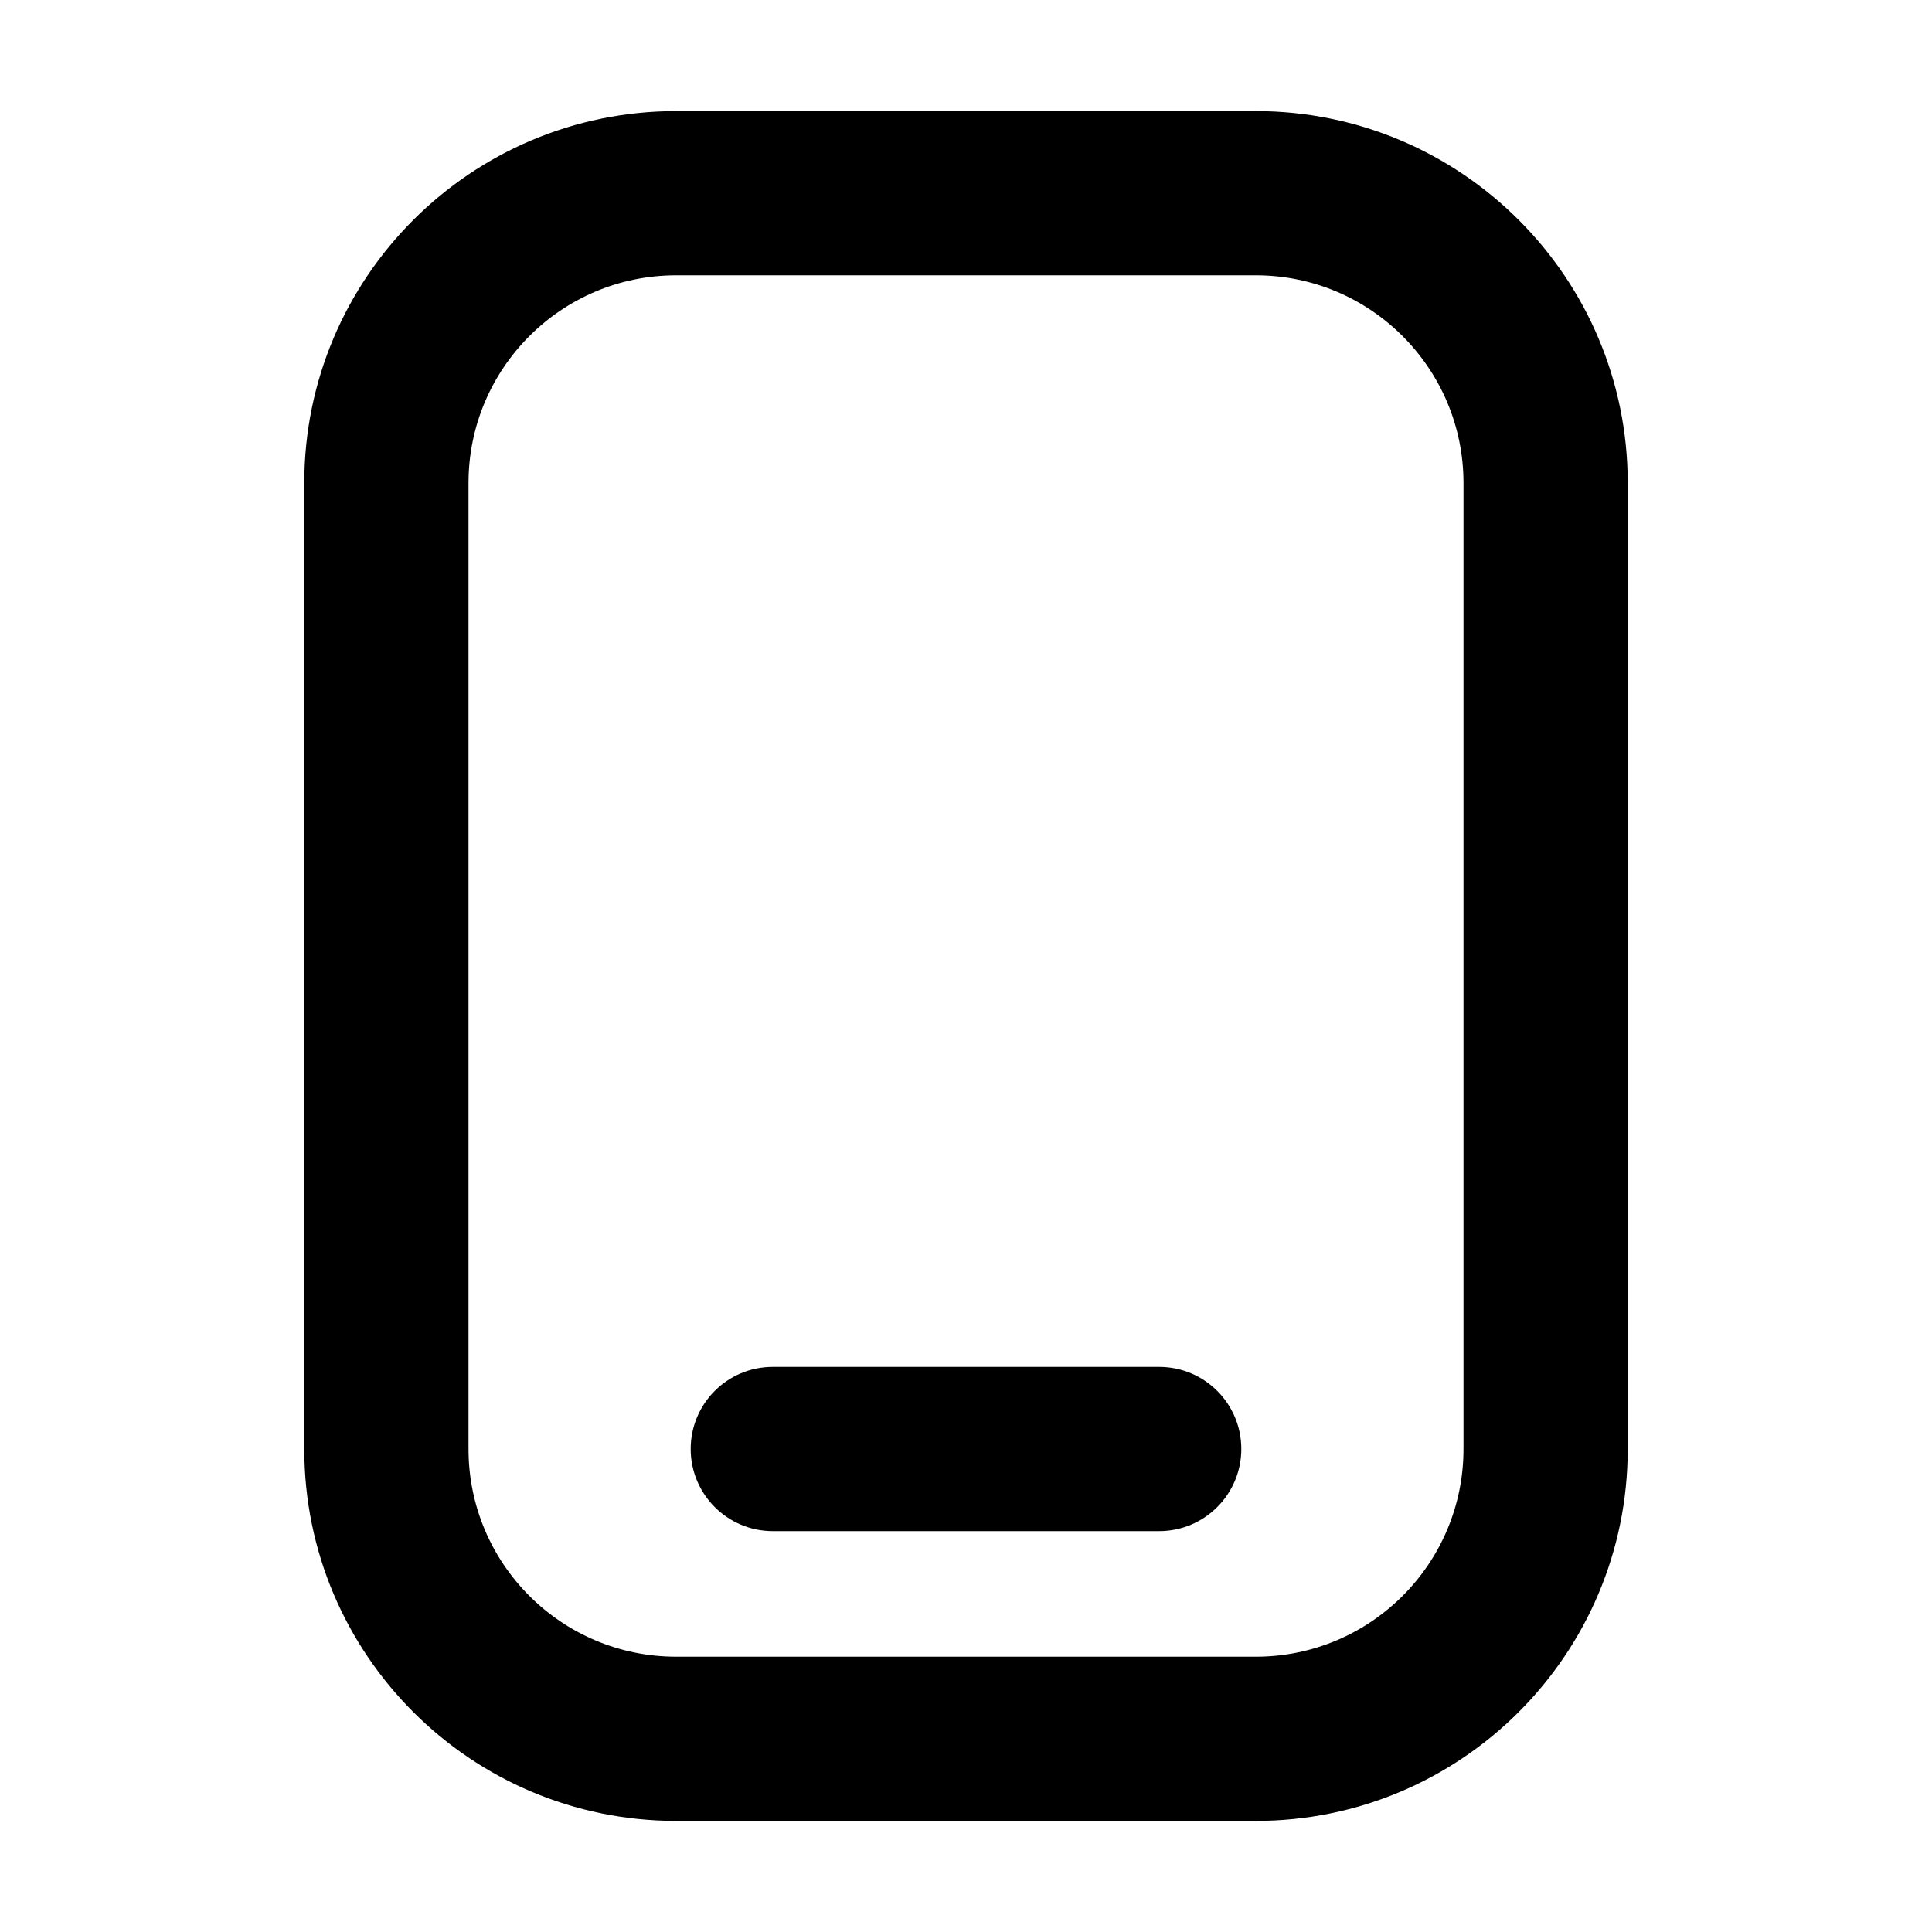
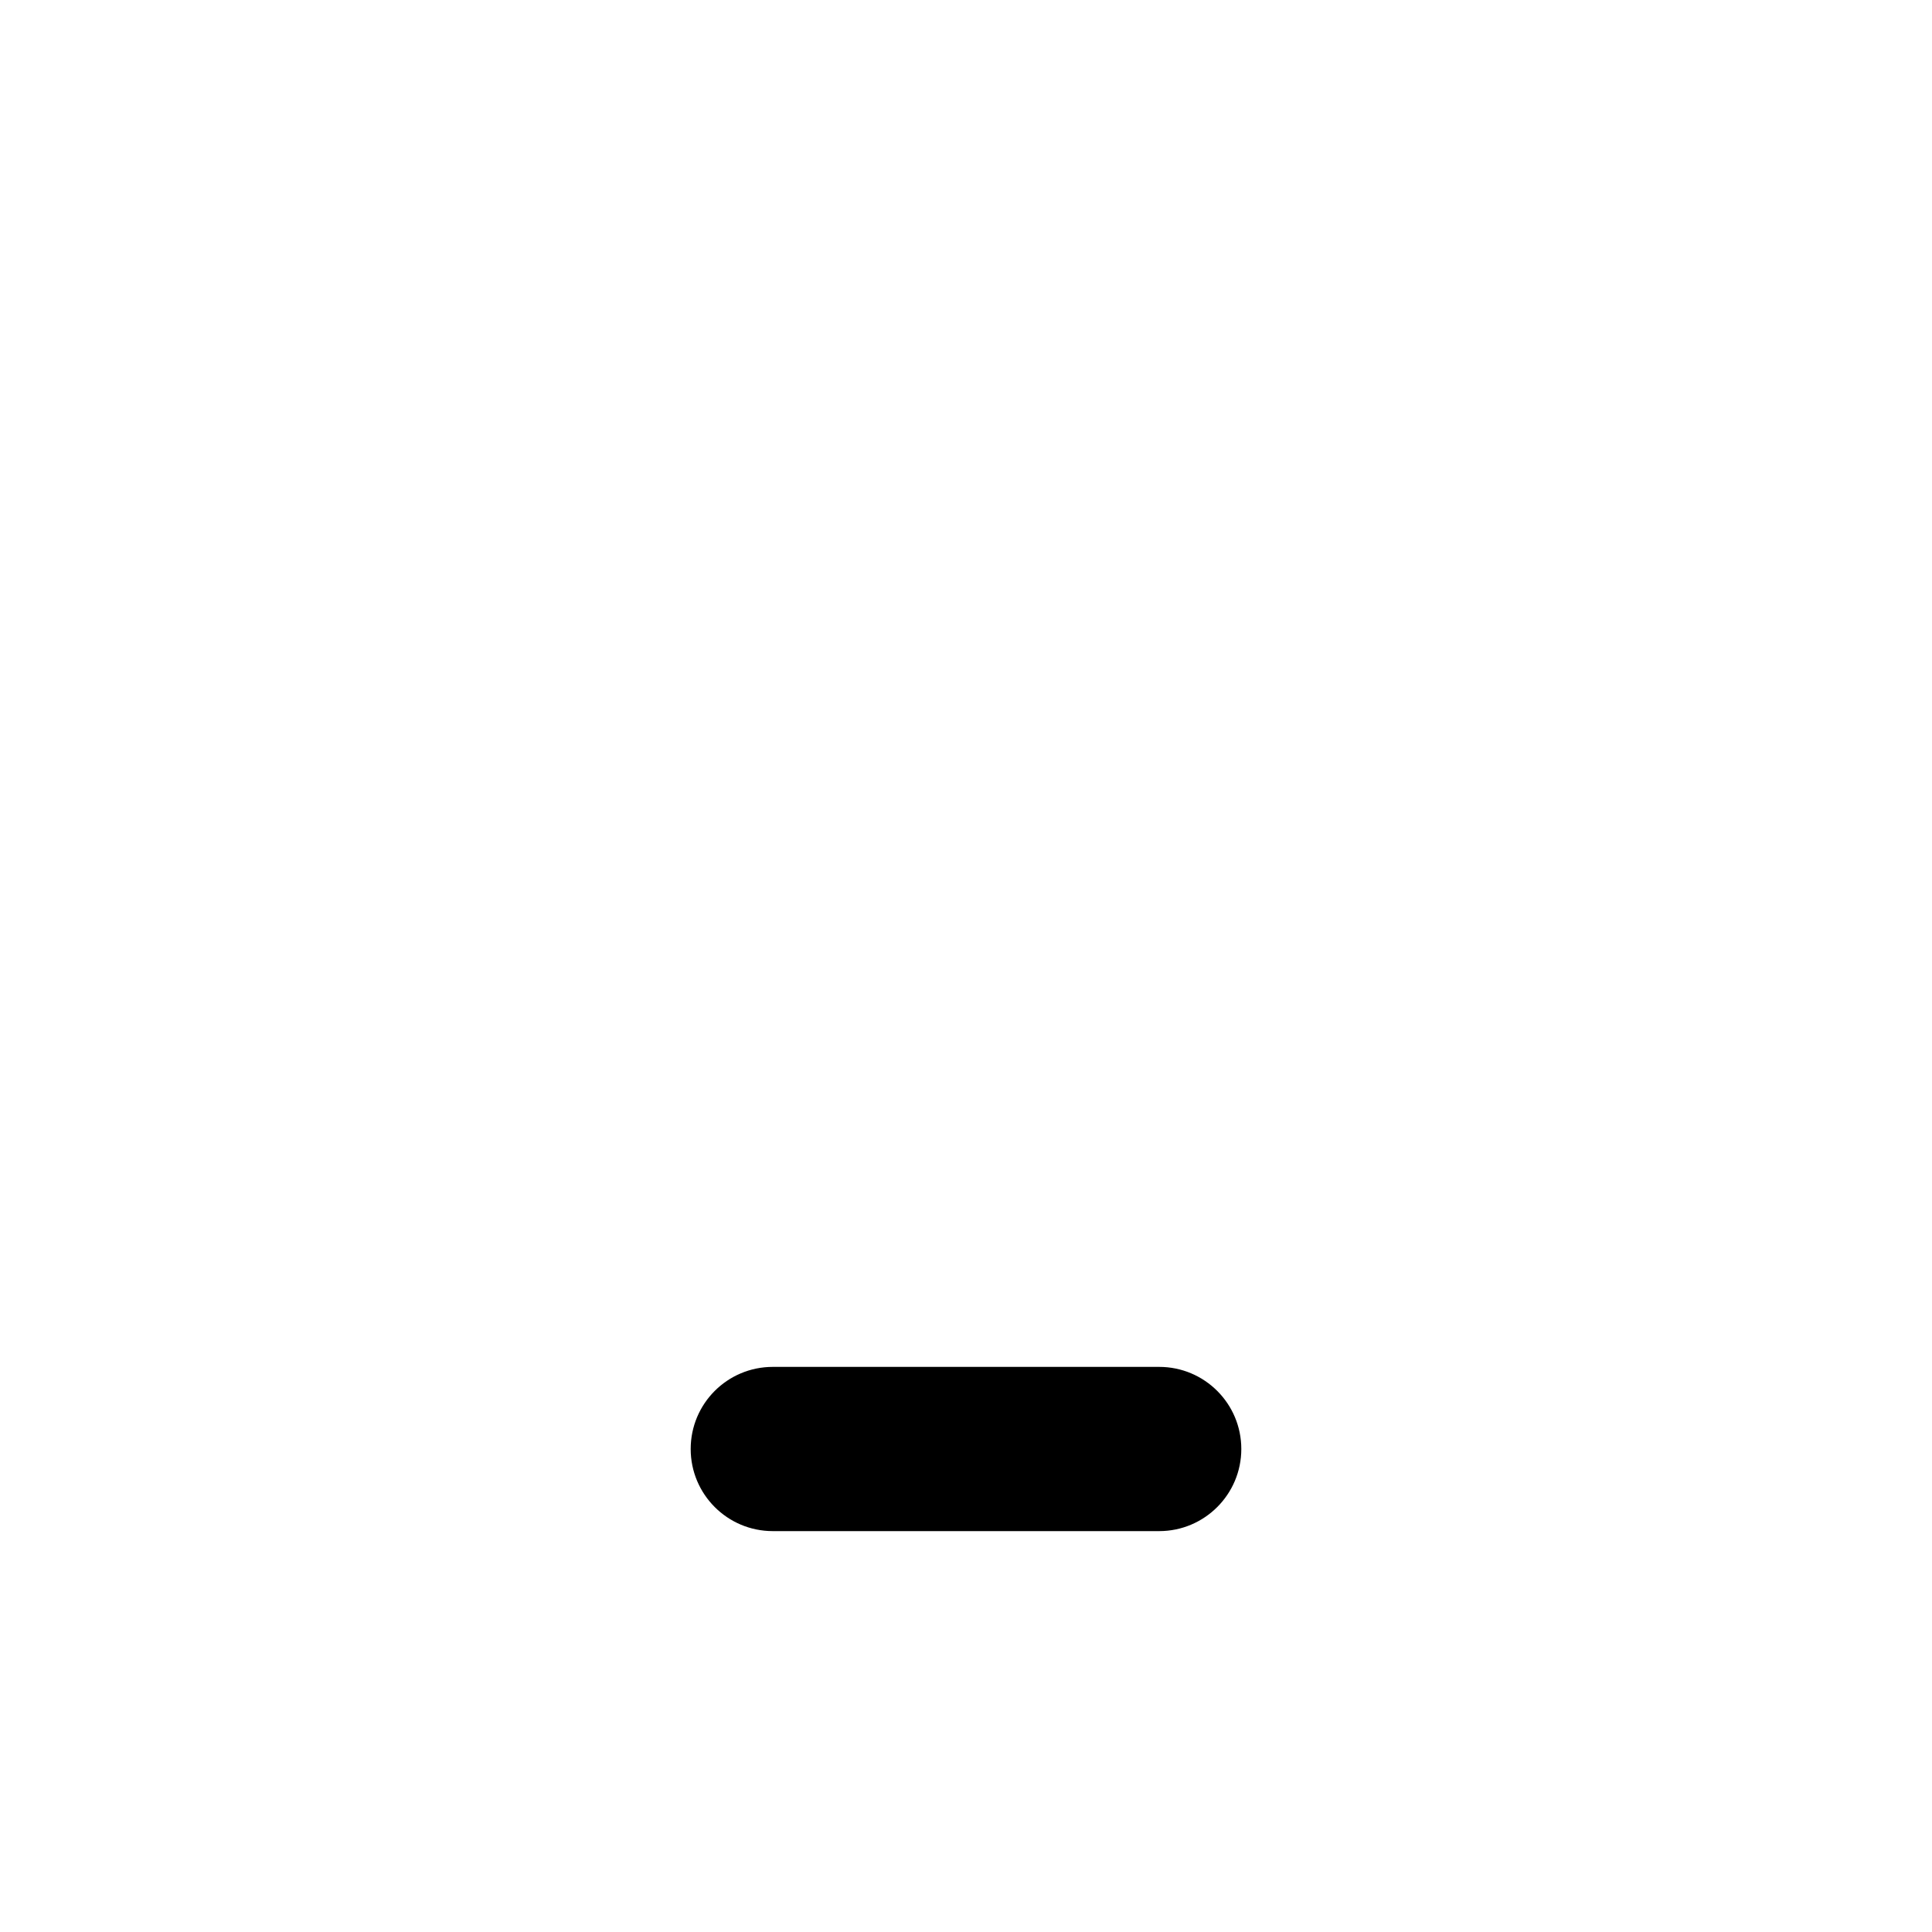
<svg xmlns="http://www.w3.org/2000/svg" width="20" height="20" viewBox="0 0 20 20" fill="none">
  <g clip-path="url(#clip0_838_101)">
    <path fill-rule="evenodd" clip-rule="evenodd" d="M7.15 15C7.15 15.469 7.53 15.85 8 15.85H12C12.469 15.85 12.85 15.469 12.85 15C12.85 14.53 12.469 14.15 12 14.15H8C7.53 14.15 7.15 14.53 7.15 15Z" fill="black" />
-     <path fill-rule="evenodd" clip-rule="evenodd" d="M3.15 5C3.15 2.874 4.874 1.15 7 1.15H13C15.126 1.15 16.85 2.874 16.85 5V15C16.85 17.126 15.126 18.85 13 18.85H7C4.874 18.85 3.15 17.126 3.15 15V5ZM7 2.85C5.812 2.85 4.85 3.813 4.85 5V15C4.85 16.187 5.812 17.15 7 17.15H13C14.187 17.15 15.15 16.187 15.15 15V5C15.15 3.813 14.187 2.85 13 2.85H7Z" fill="black" />
  </g>
  <defs>
    <clipPath id="clip0_838_101">
      <rect width="20" height="20" fill="white" />
    </clipPath>
  </defs>
</svg>